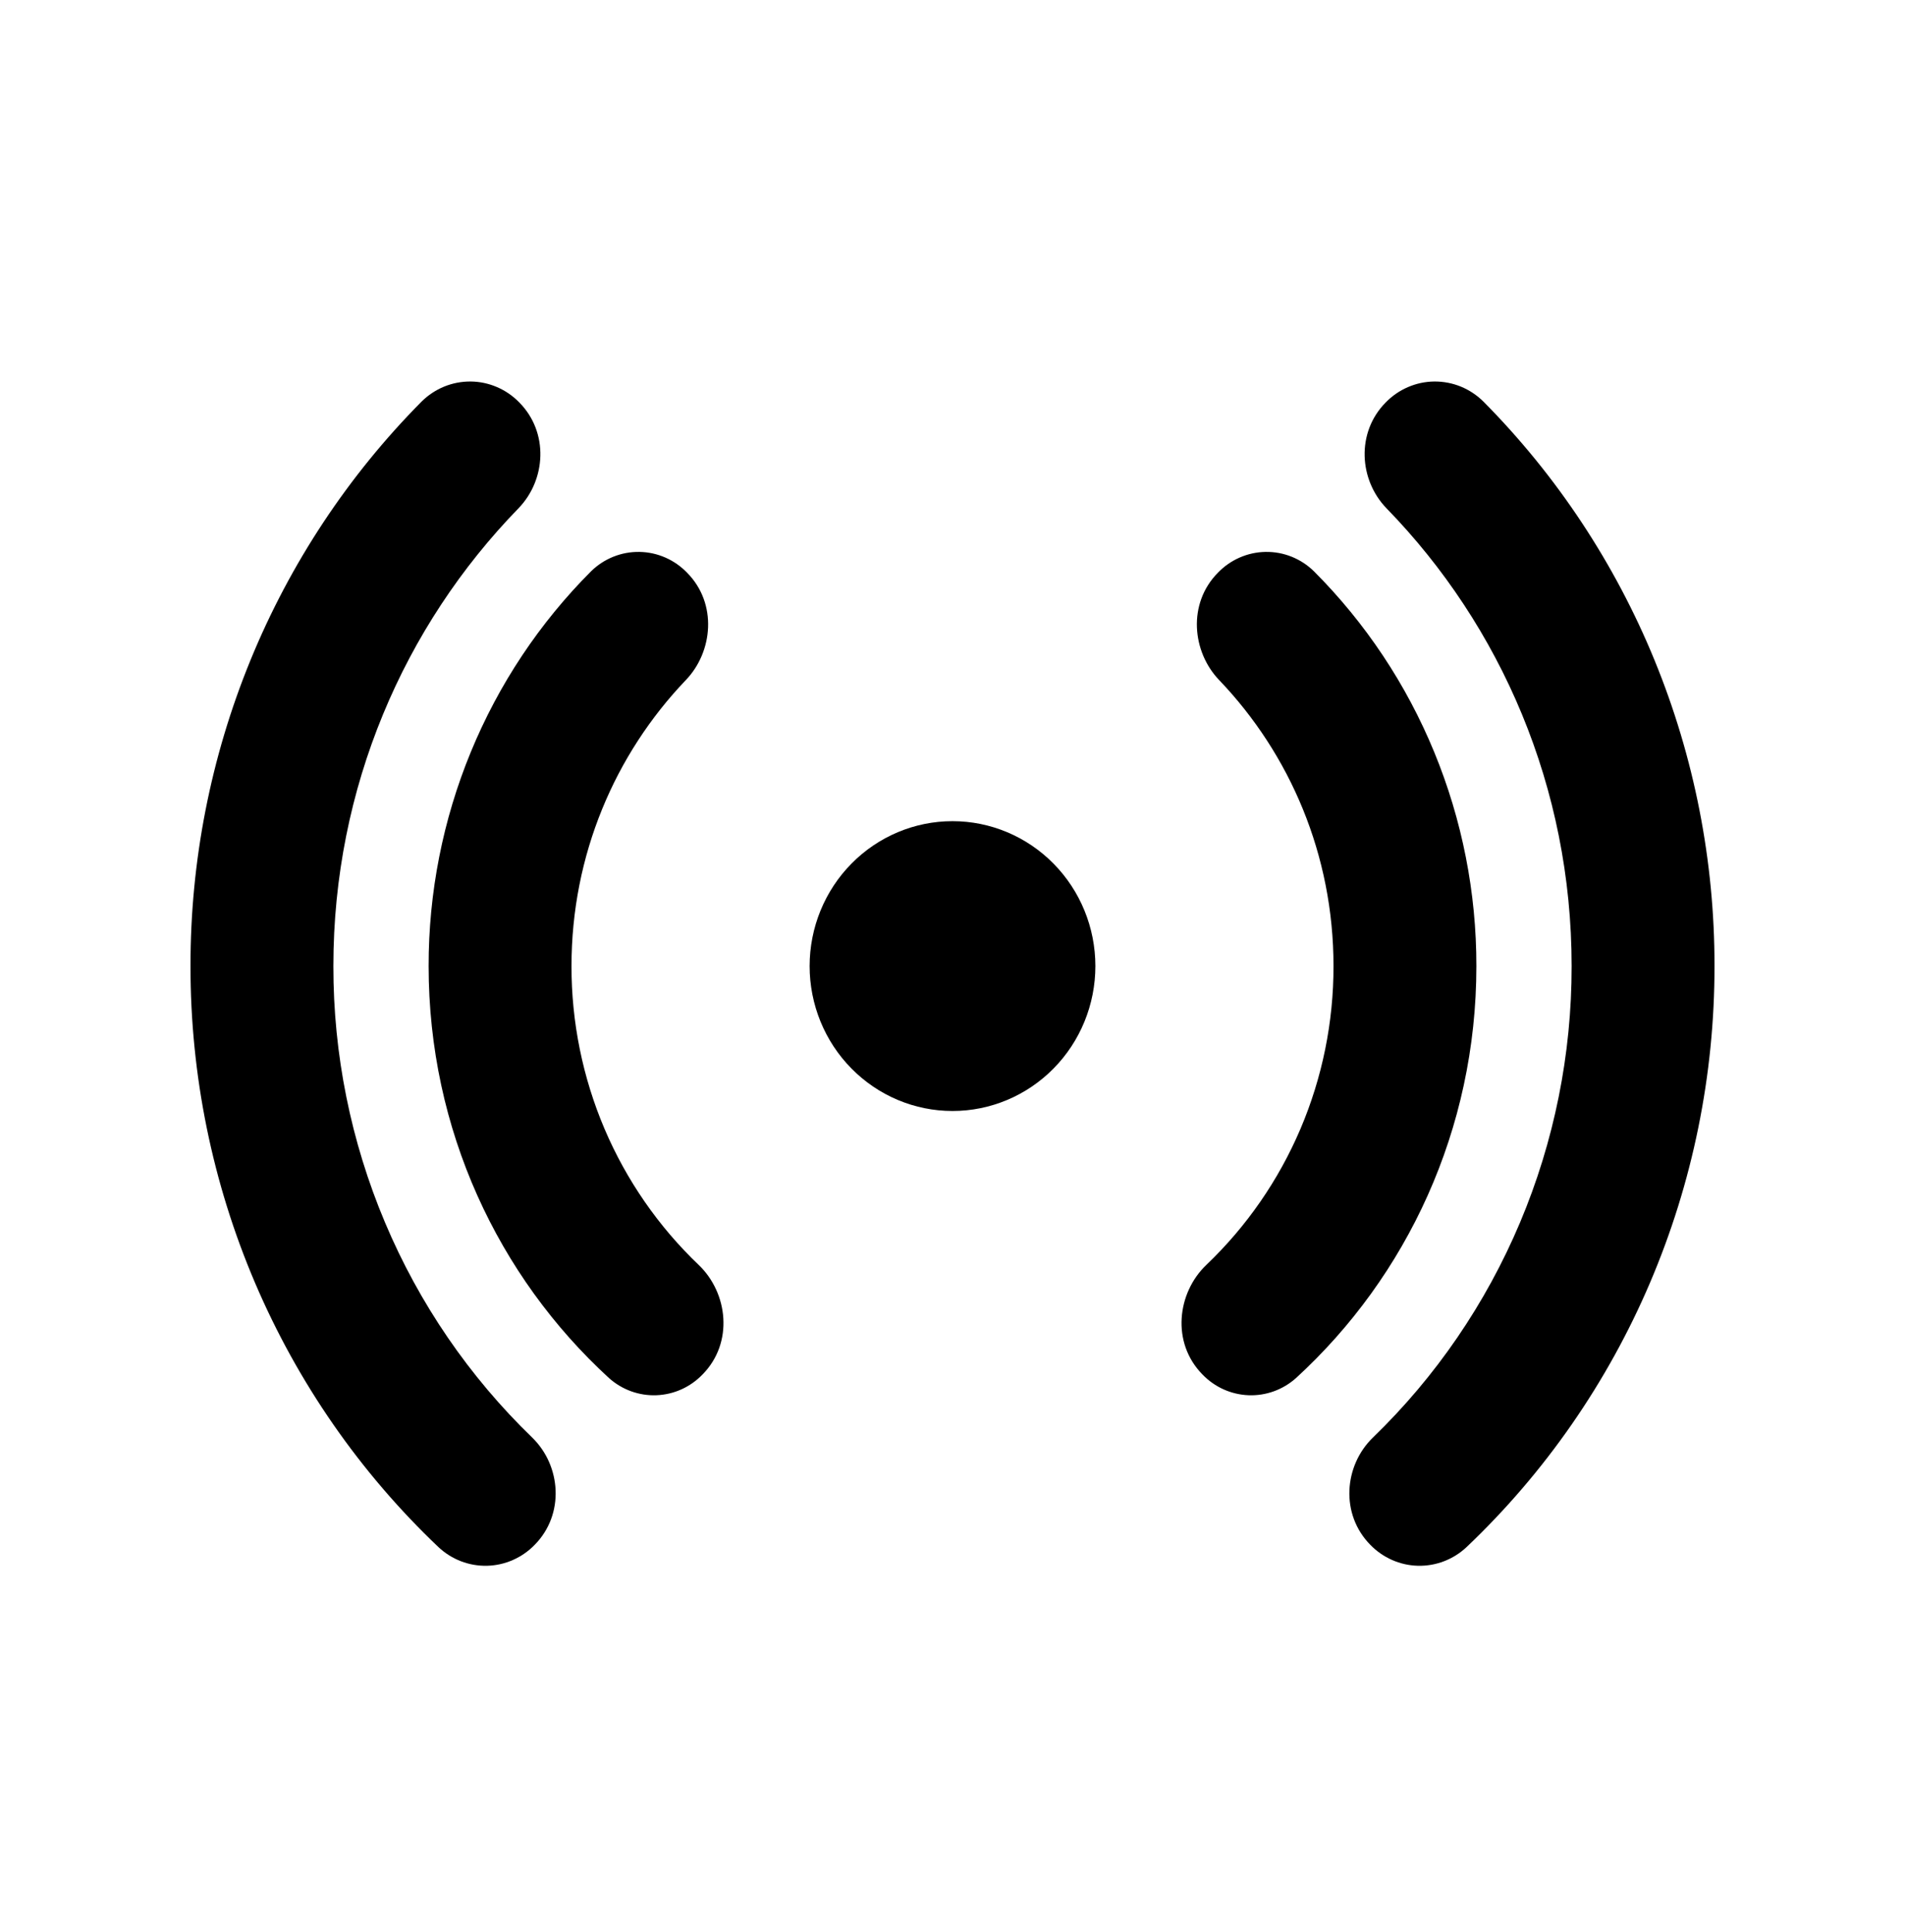
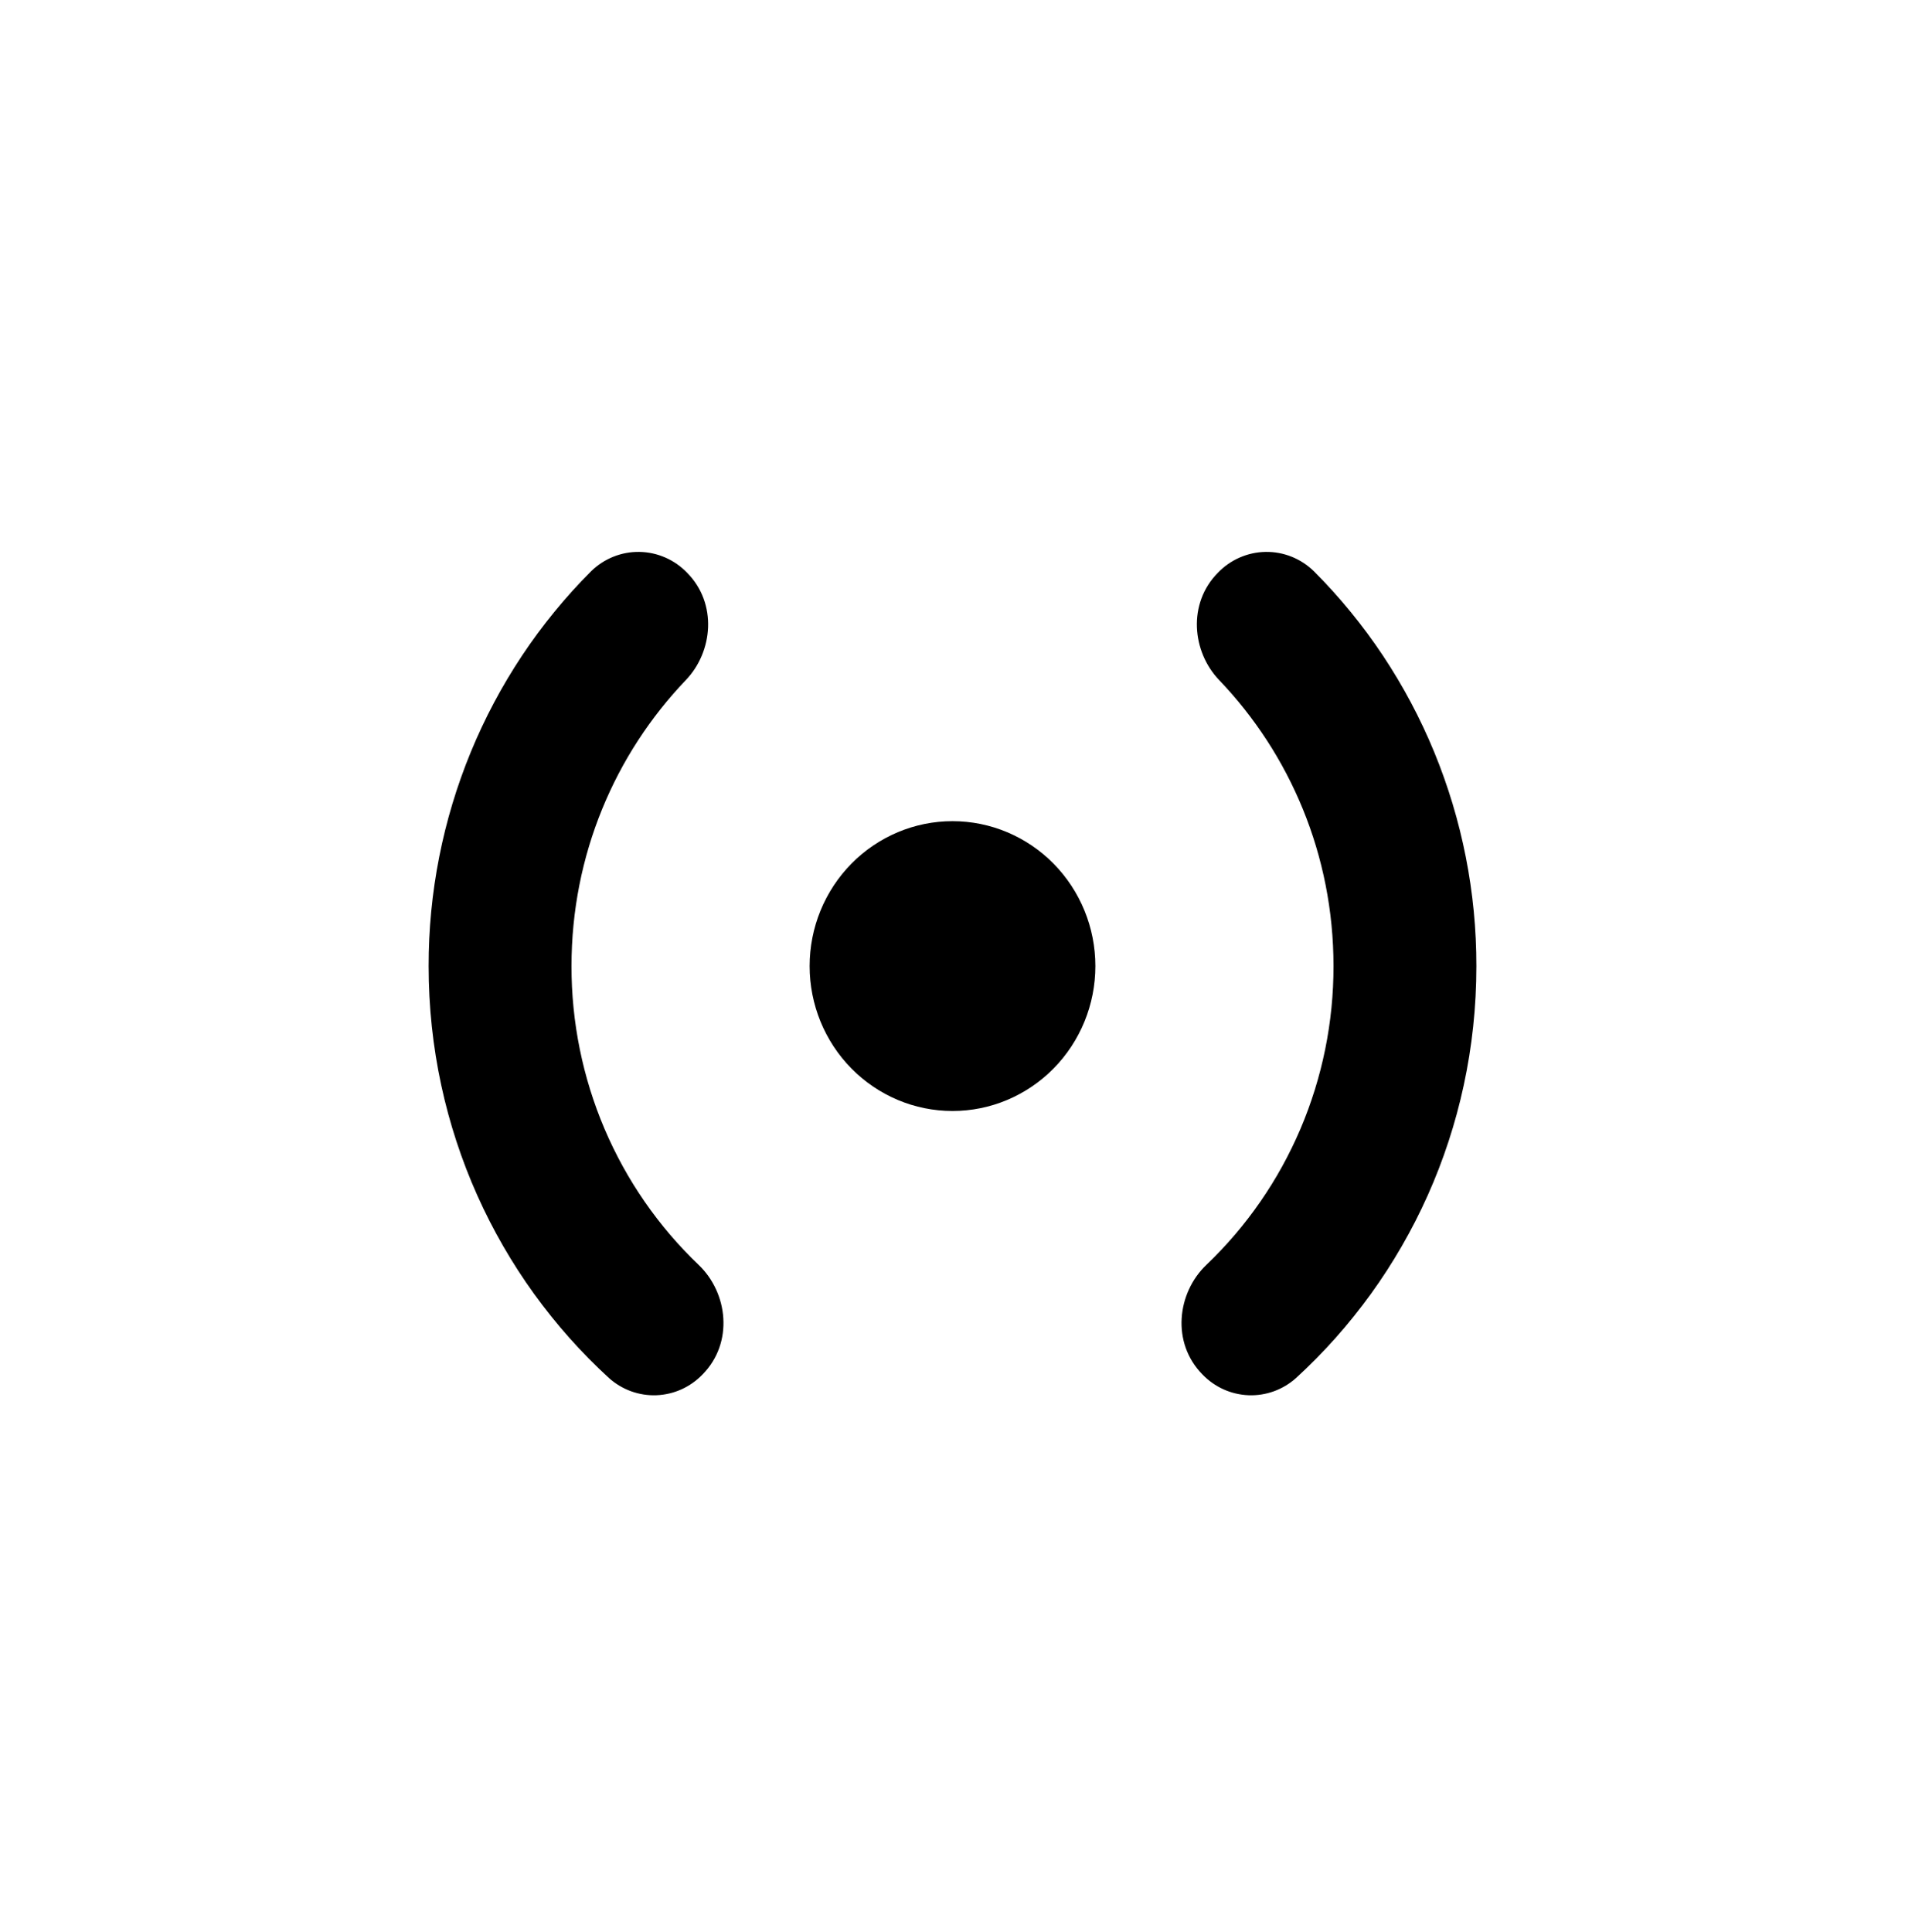
<svg xmlns="http://www.w3.org/2000/svg" width="71" height="72" viewBox="0 0 71 72" fill="none">
-   <path d="M19.358 15.001C19.121 14.756 18.839 14.56 18.527 14.426C18.216 14.291 17.881 14.22 17.543 14.217C17.204 14.214 16.868 14.278 16.554 14.406C16.24 14.535 15.954 14.725 15.712 14.965C12.979 17.721 10.81 20.999 9.332 24.609C7.854 28.22 7.095 32.091 7.1 36C7.096 40.059 7.914 44.076 9.504 47.801C11.094 51.526 13.422 54.88 16.344 57.654C16.836 58.115 17.485 58.363 18.155 58.347C18.824 58.33 19.461 58.049 19.93 57.564C21.052 56.426 20.913 54.616 19.834 53.568C17.489 51.302 15.623 48.576 14.35 45.556C13.076 42.536 12.421 39.285 12.425 36C12.425 29.354 15.056 23.328 19.323 18.943C20.352 17.881 20.459 16.117 19.358 15.001Z" fill="black" />
  <path d="M25.61 21.344C25.142 20.857 24.503 20.577 23.832 20.566C23.162 20.555 22.514 20.814 22.031 21.287C20.11 23.209 18.585 25.5 17.546 28.026C16.506 30.552 15.972 33.263 15.975 36C15.975 42.091 18.567 47.567 22.695 51.35C23.182 51.787 23.817 52.017 24.466 51.992C25.116 51.967 25.731 51.69 26.185 51.217C27.349 50.036 27.133 48.179 26.039 47.135C24.541 45.706 23.347 43.981 22.531 42.066C21.716 40.15 21.297 38.086 21.3 36C21.3 31.86 22.922 28.102 25.56 25.344C26.575 24.286 26.742 22.489 25.61 21.344Z" fill="black" />
  <path d="M45.39 21.344C45.858 20.857 46.497 20.577 47.168 20.566C47.839 20.555 48.486 20.814 48.969 21.287C50.89 23.209 52.415 25.5 53.454 28.026C54.494 30.552 55.028 33.263 55.025 36C55.025 42.091 52.434 47.567 48.305 51.35C47.818 51.787 47.183 52.017 46.534 51.992C45.884 51.967 45.269 51.69 44.815 51.217C43.651 50.036 43.867 48.179 44.961 47.135C46.459 45.706 47.653 43.981 48.469 42.066C49.284 40.15 49.703 38.086 49.7 36C49.7 31.86 48.078 28.102 45.44 25.344C44.425 24.286 44.258 22.489 45.39 21.344Z" fill="black" />
-   <path d="M51.642 15.001C51.879 14.756 52.161 14.56 52.473 14.426C52.784 14.291 53.119 14.22 53.457 14.217C53.796 14.214 54.132 14.278 54.446 14.406C54.76 14.535 55.046 14.725 55.288 14.965C58.021 17.721 60.19 20.999 61.668 24.609C63.146 28.22 63.905 32.091 63.9 36C63.904 40.059 63.086 44.076 61.496 47.801C59.906 51.526 57.578 54.88 54.656 57.654C54.164 58.115 53.514 58.363 52.845 58.347C52.176 58.33 51.539 58.049 51.07 57.564C49.949 56.426 50.087 54.616 51.17 53.568C53.514 51.302 55.379 48.576 56.652 45.556C57.925 42.535 58.579 39.284 58.575 36C58.575 29.354 55.944 23.328 51.677 18.943C50.648 17.881 50.541 16.117 51.642 15.001Z" fill="black" />
  <path d="M35.5 30.6C34.088 30.6 32.733 31.169 31.735 32.182C30.736 33.194 30.175 34.568 30.175 36C30.175 37.432 30.736 38.806 31.735 39.818C32.733 40.831 34.088 41.4 35.5 41.4C36.912 41.4 38.267 40.831 39.265 39.818C40.264 38.806 40.825 37.432 40.825 36C40.825 34.568 40.264 33.194 39.265 32.182C38.267 31.169 36.912 30.6 35.5 30.6Z" fill="black" />
</svg>